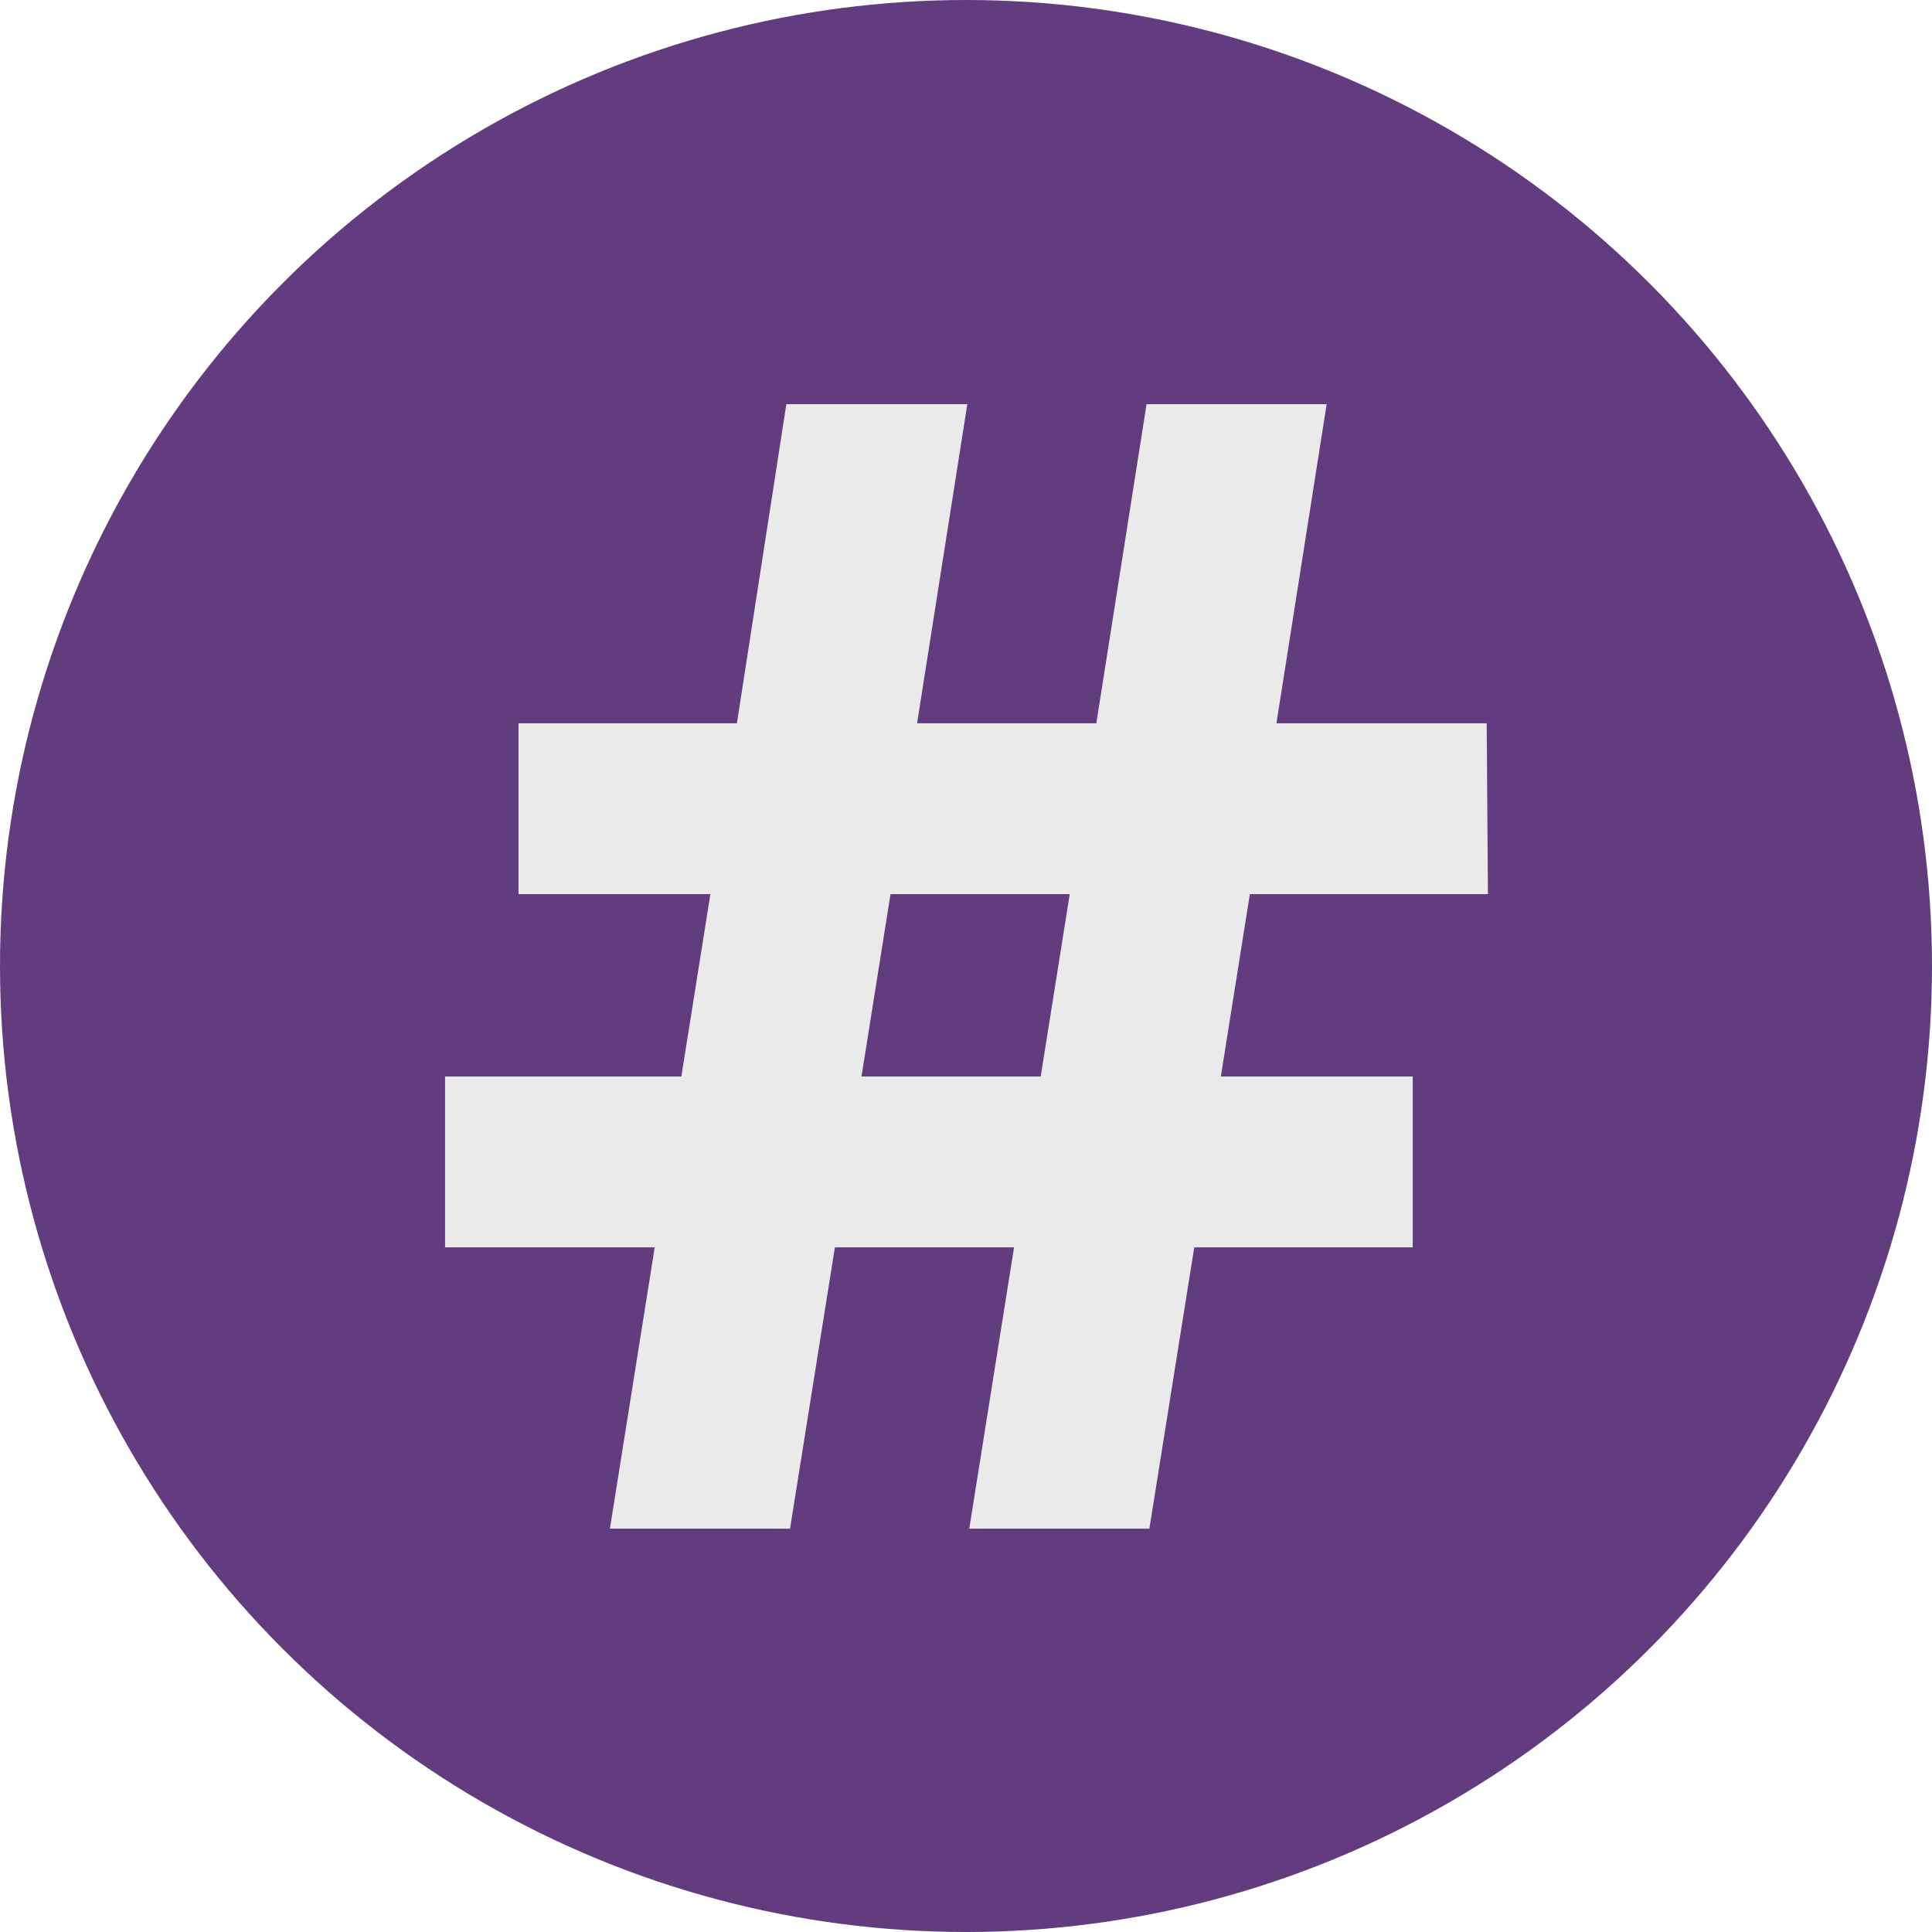
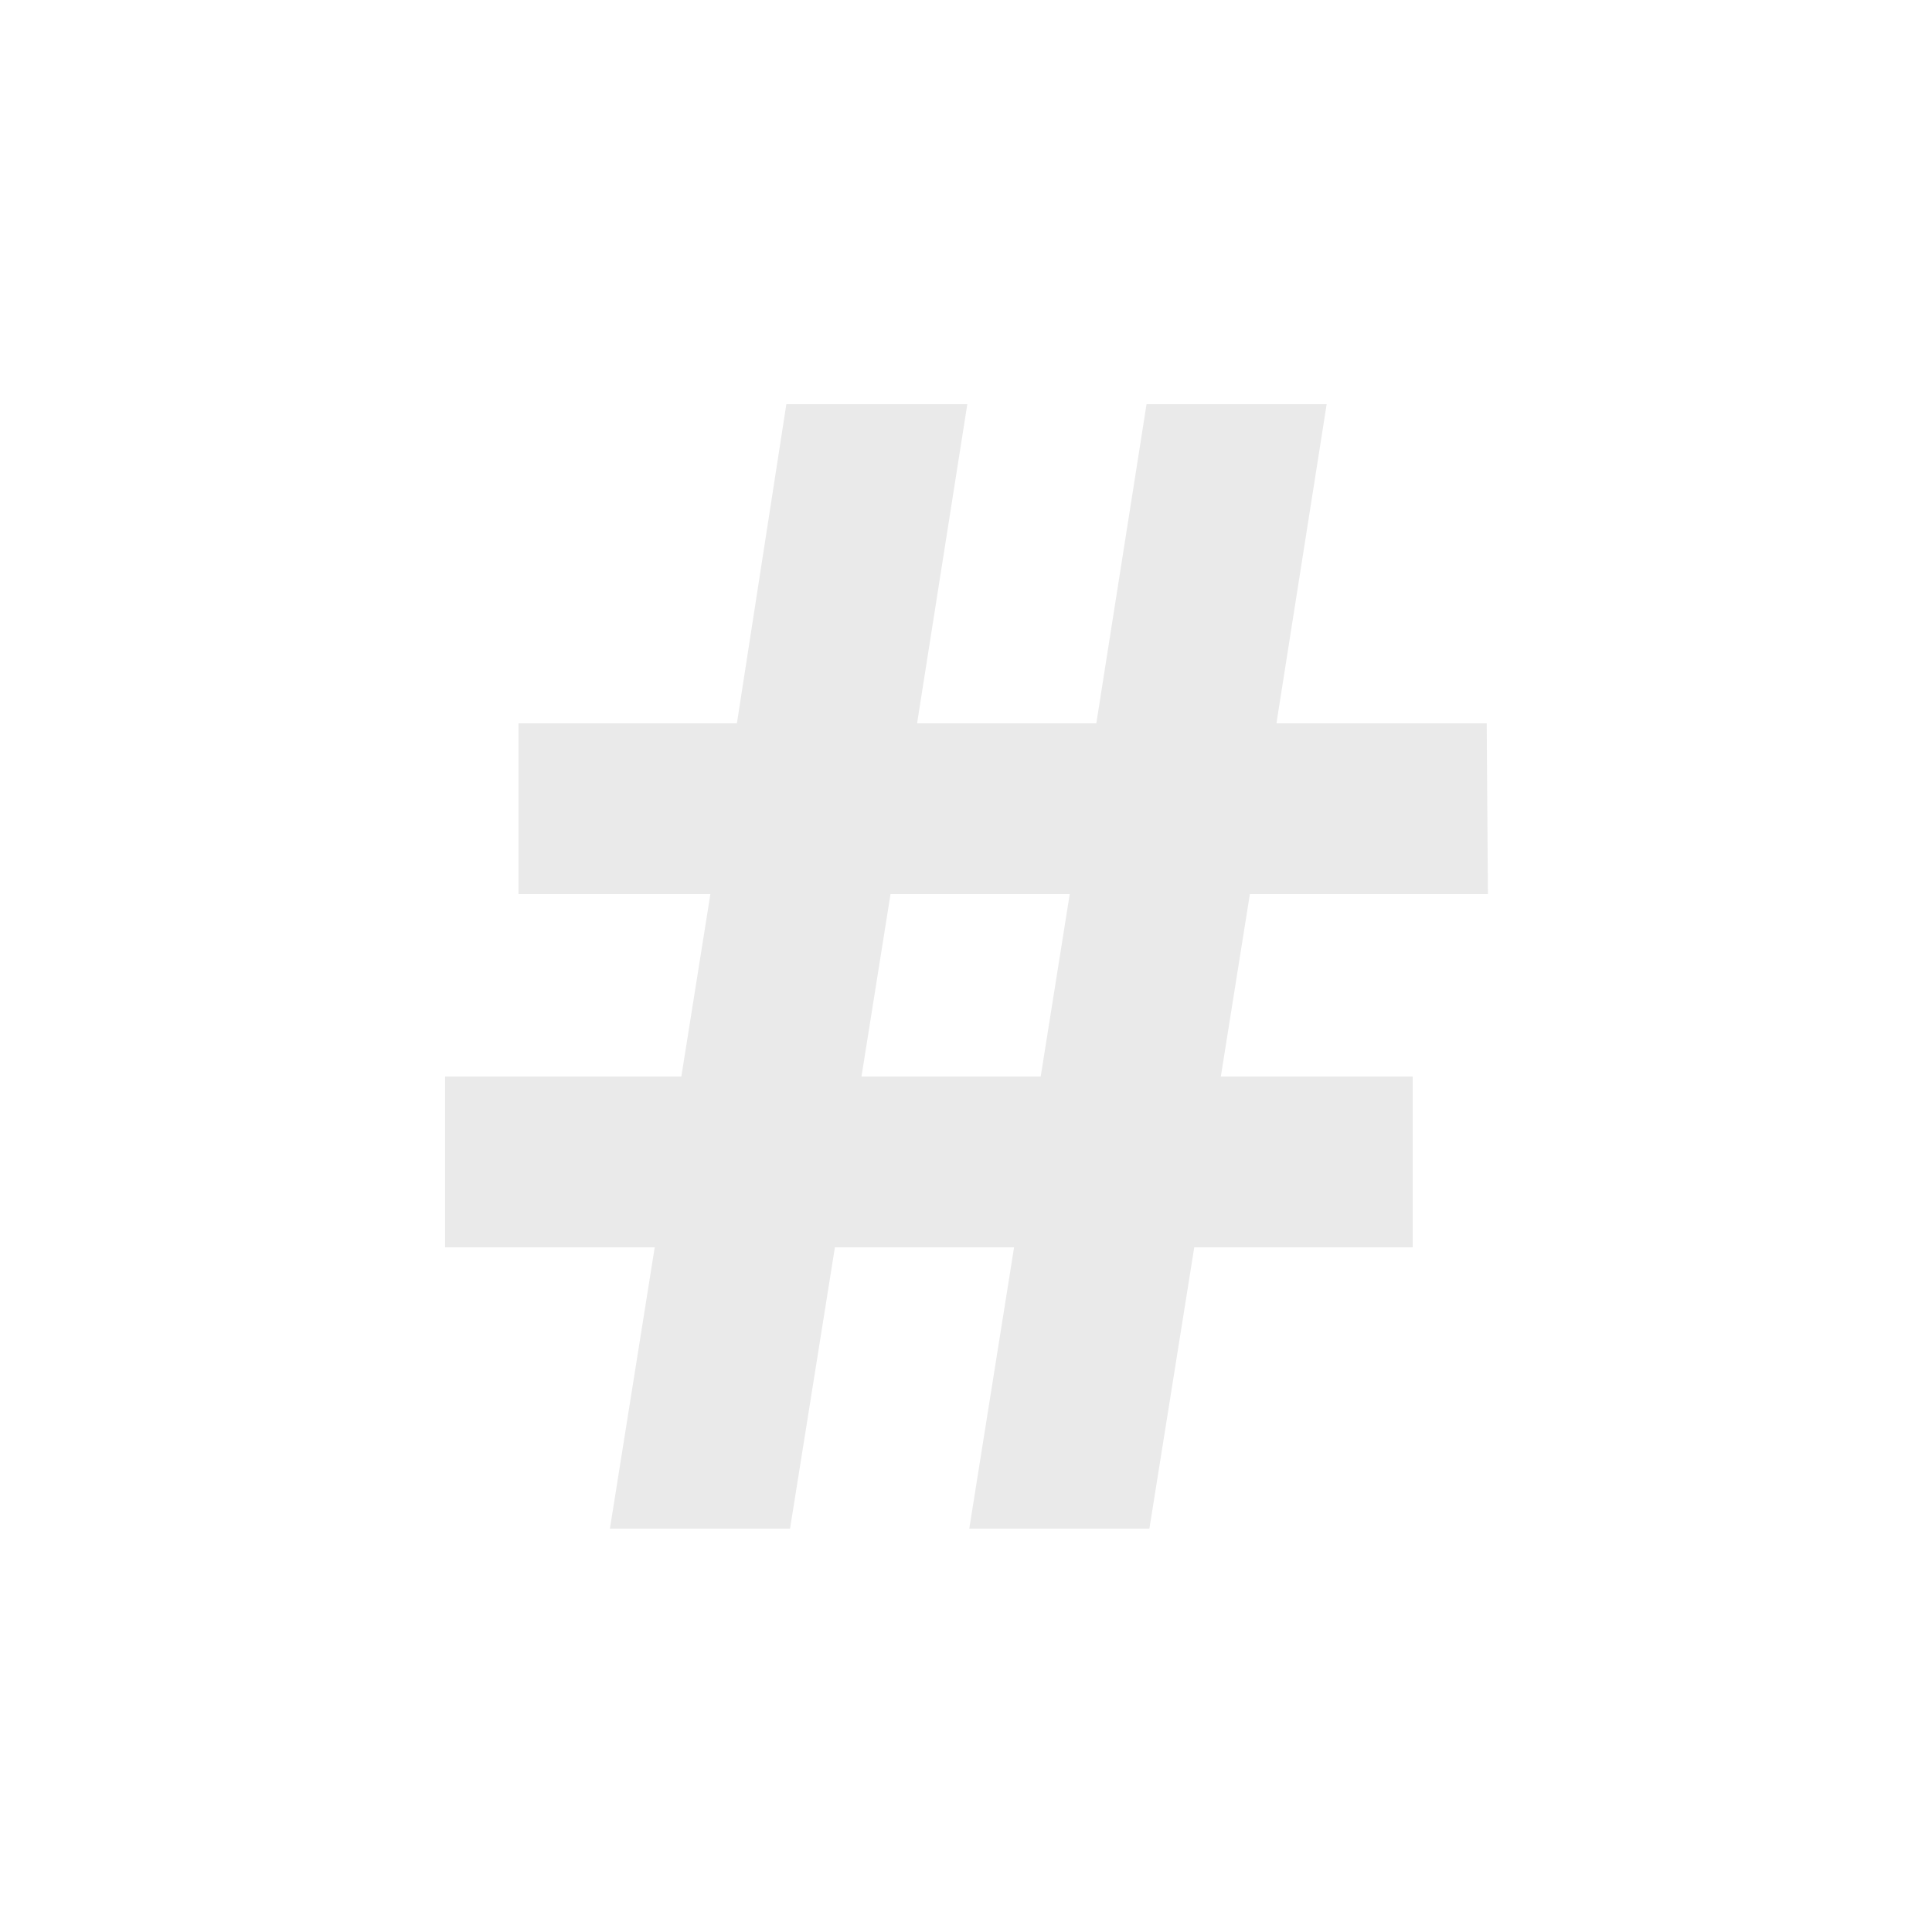
<svg xmlns="http://www.w3.org/2000/svg" width="100%" height="100%" viewBox="0 0 32 32" style="stroke-linecap:square;stroke-miterlimit:2;">
-   <circle cx="16" cy="16" r="16" style="fill:#623C7F;" />
  <path d="M24.141,14.31l-3.866,0l-0.64,4.02l3.264,-0l0,1.83l-3.545,-0l-0.743,4.659l-1.971,0l0.742,-4.659l-3.98,-0l-0.743,4.659l-1.971,0l0.742,-4.659l-3.558,-0l0,-1.83l3.84,-0l0.64,-4.02l-3.264,0l-0,-1.83l3.546,-0l0.819,-5.286l1.984,-0l-0.832,5.286l3.981,-0l0.832,-5.286l1.971,-0l-0.832,5.286l3.571,-0l0.013,1.83Zm-6.477,4.02l0.64,-4.02l-3.981,0l-0.64,4.02l3.981,-0Z" style="fill:#EAEAEA;fill-rule:nonzero;stroke:#EAEAEA;stroke-width:1;" />
</svg>